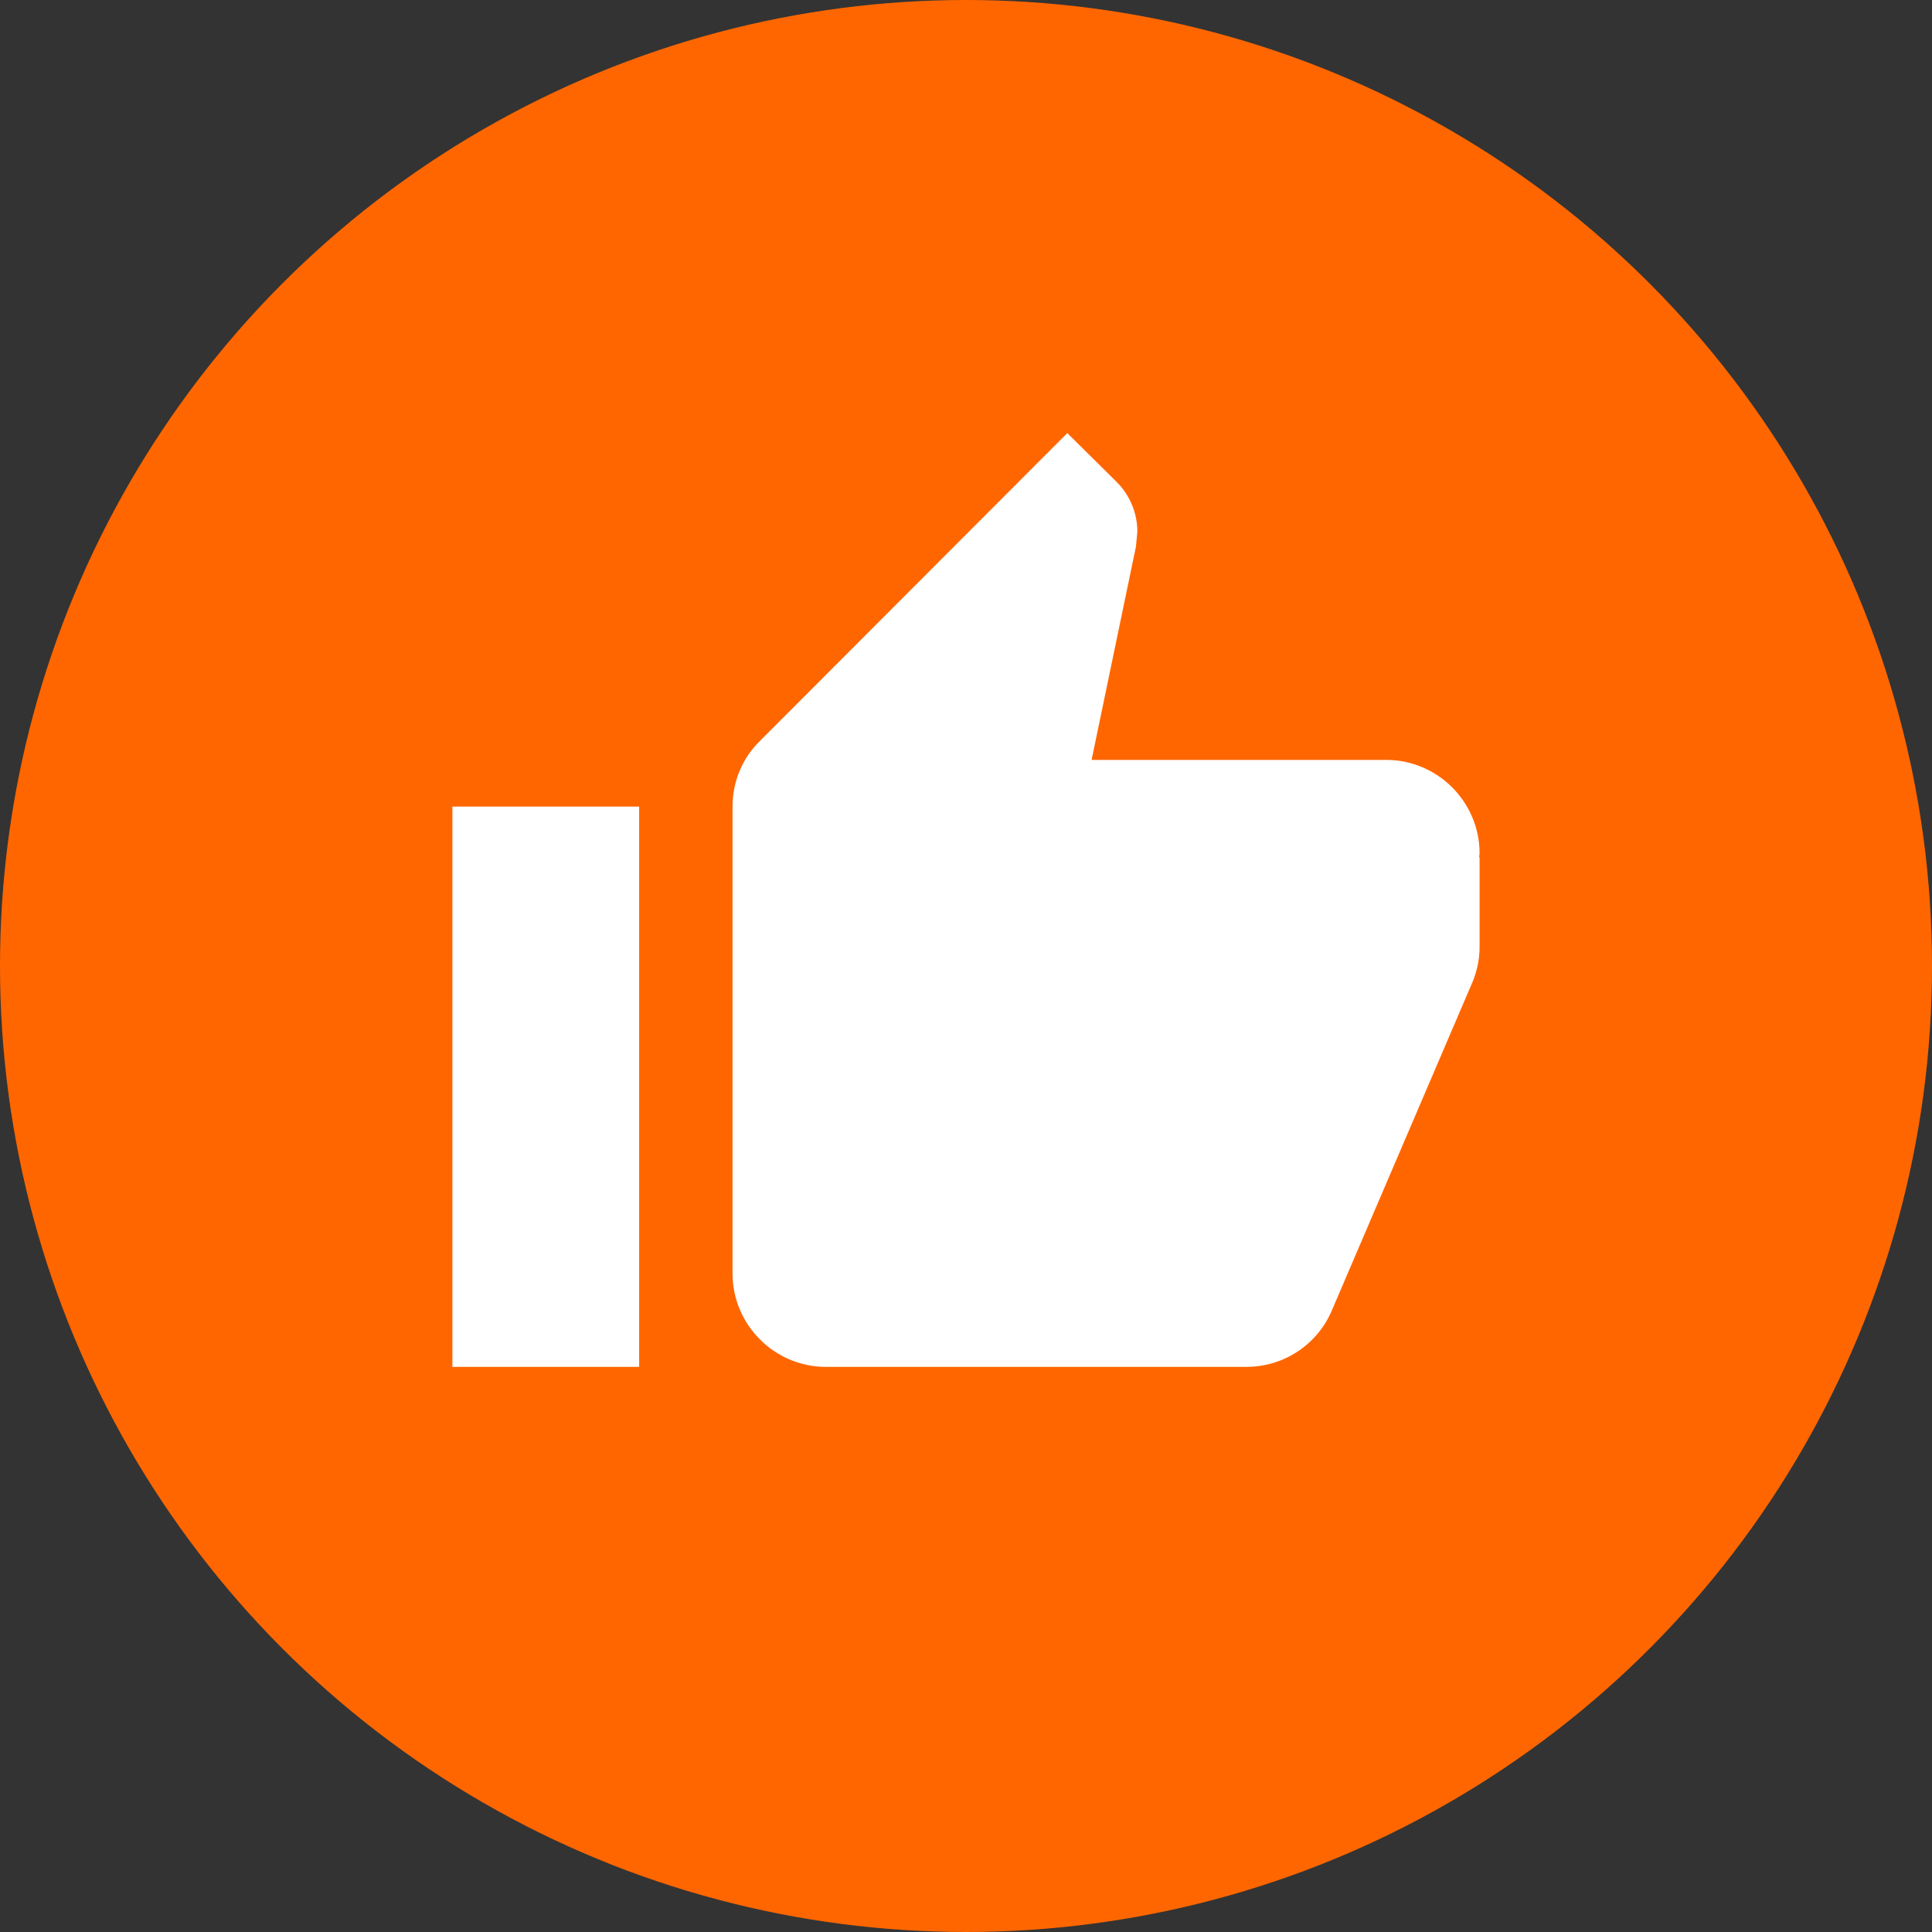
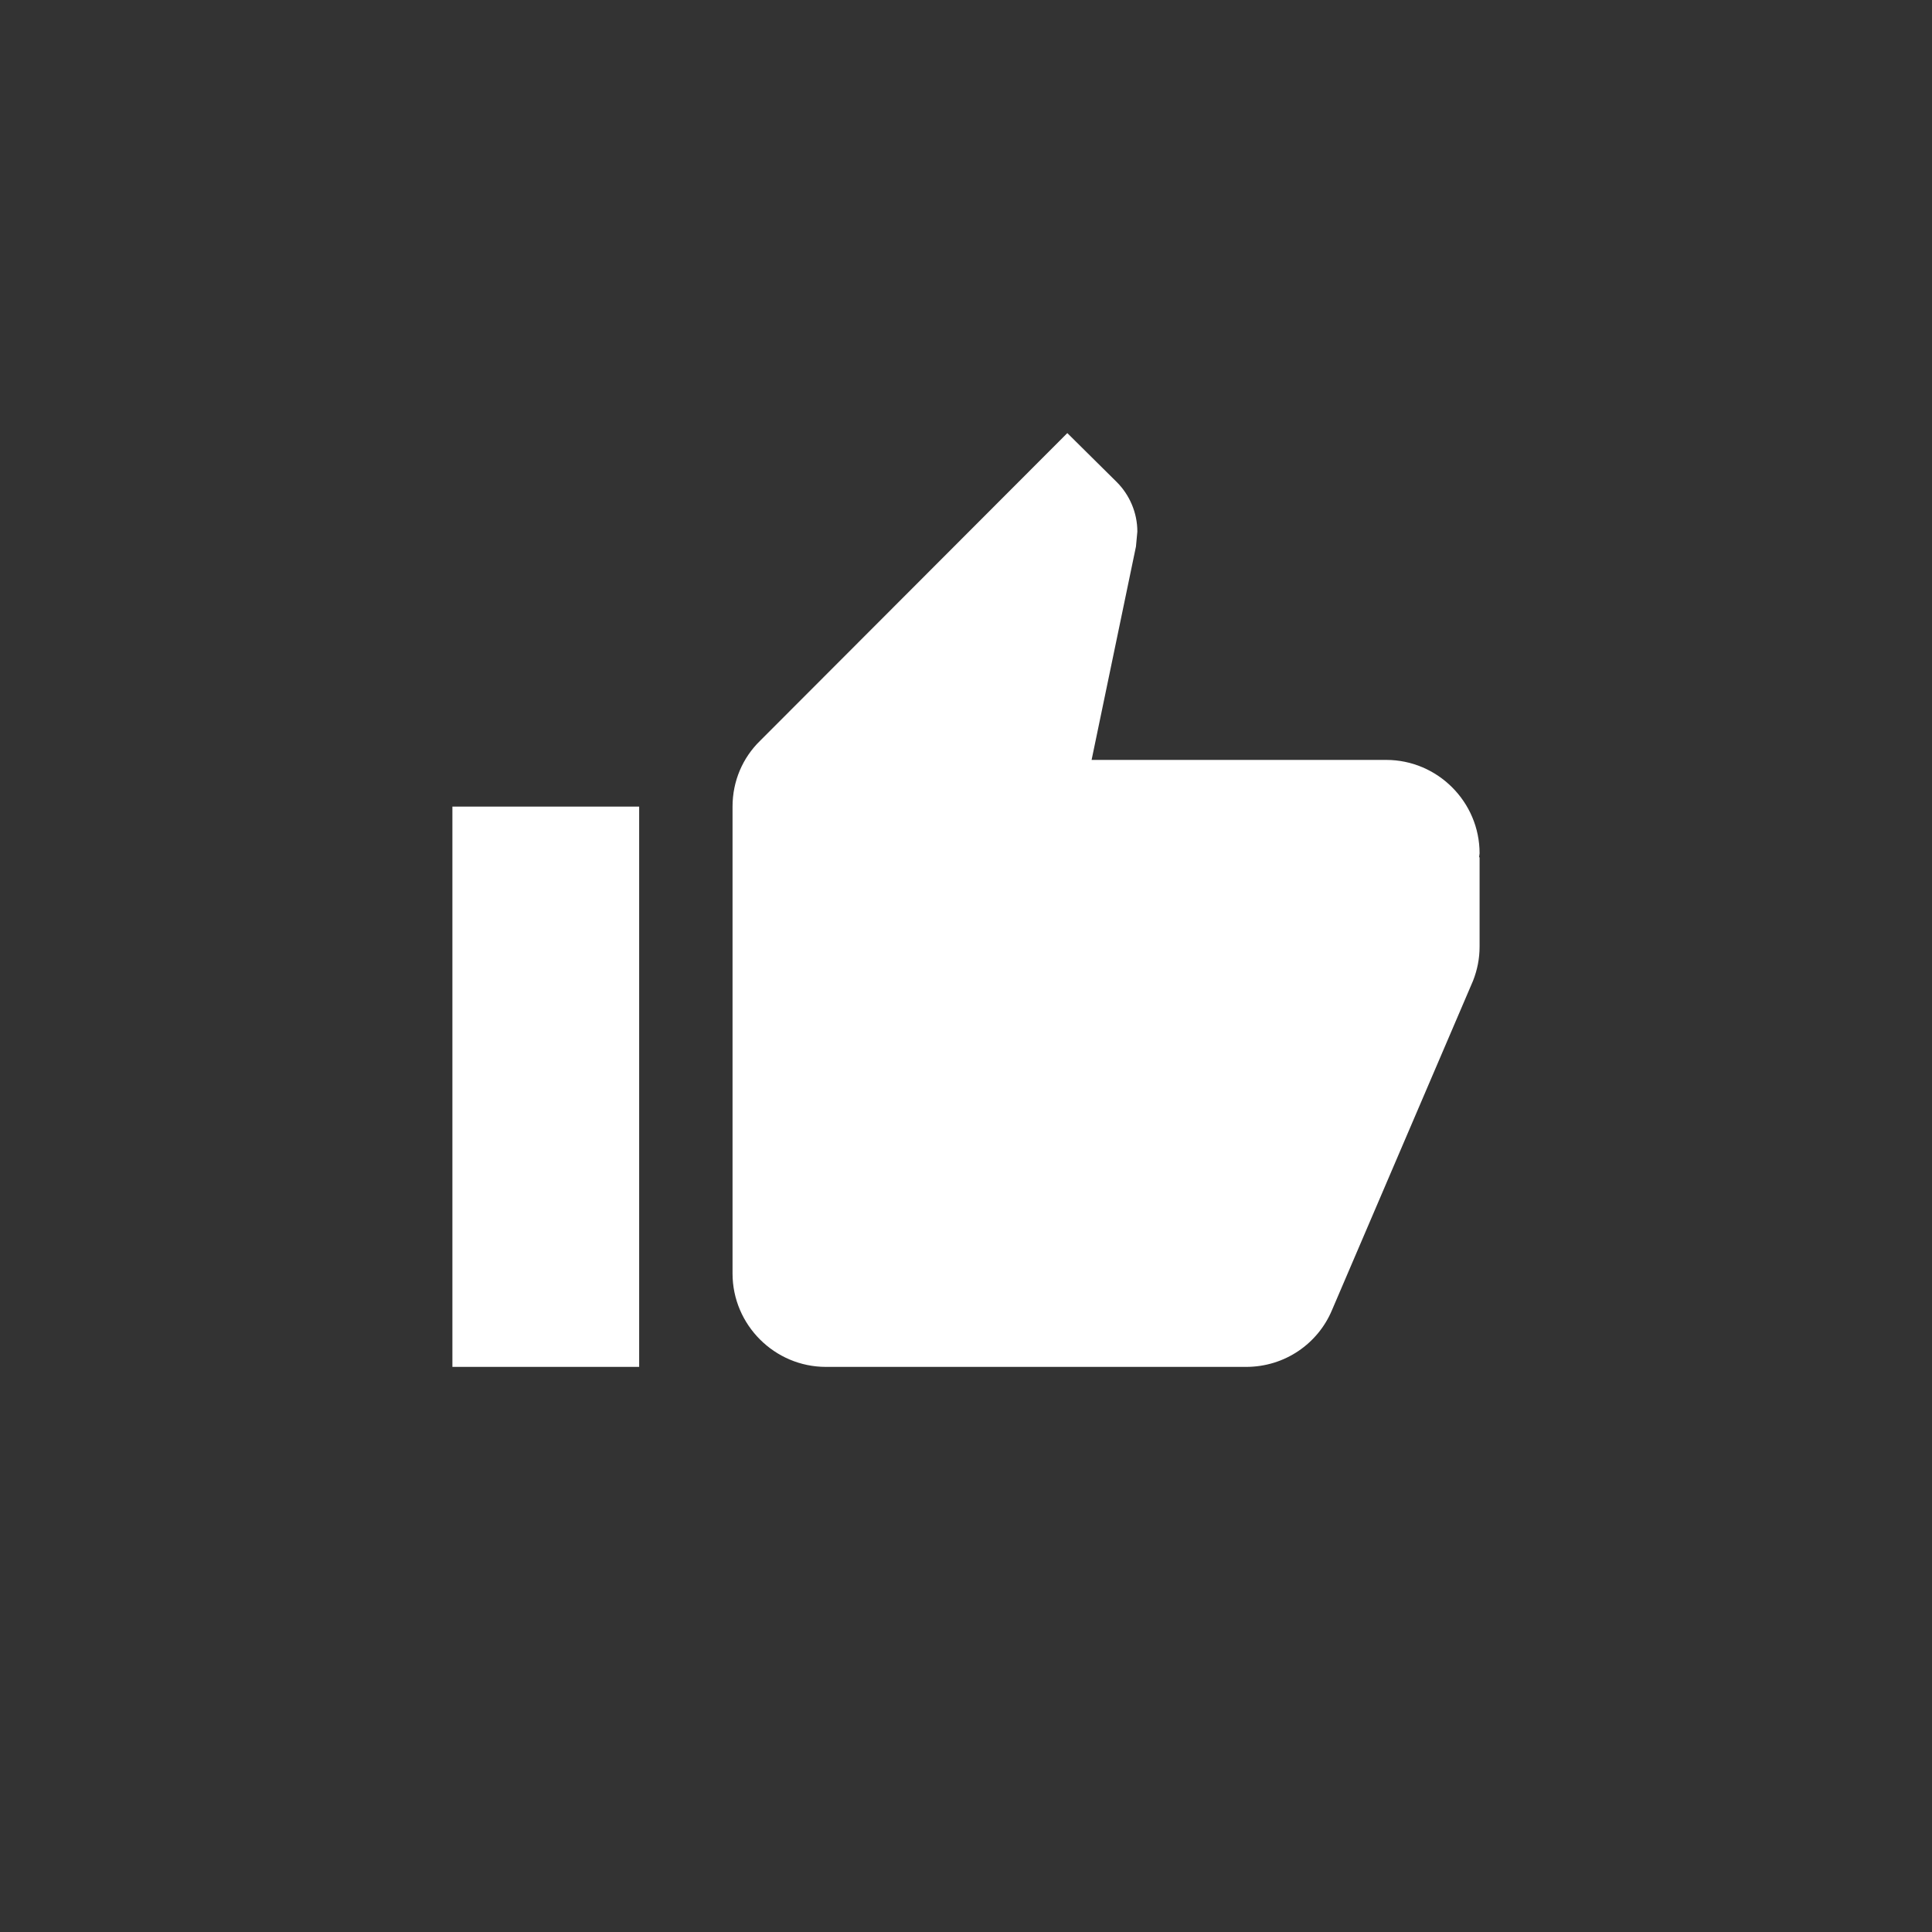
<svg xmlns="http://www.w3.org/2000/svg" width="100" height="100" viewBox="0 0 100 100" fill="none">
  <rect x="0" y="0" width="100" height="100" fill="#333333" stroke="none" />
-   <circle cx="50" cy="50" r="50" fill="#FF6600" />
  <path fill-rule="evenodd" clip-rule="evenodd" d="M71.75 39.333C74.408 39.333 76.583 41.508 76.583 44.167L76.559 44.36L76.583 44.384V49C76.583 49.628 76.462 50.208 76.245 50.764L68.947 67.802C68.222 69.542 66.506 70.75 64.5 70.75H42.75C40.092 70.75 37.916 68.575 37.916 65.917V41.75C37.916 40.421 38.448 39.213 39.342 38.343L55.244 22.417L57.806 24.954C58.458 25.607 58.869 26.525 58.869 27.516L58.797 28.289L56.501 39.333H71.75ZM33.083 70.75H23.416V41.75H33.083V70.75Z" fill="white" />
</svg>